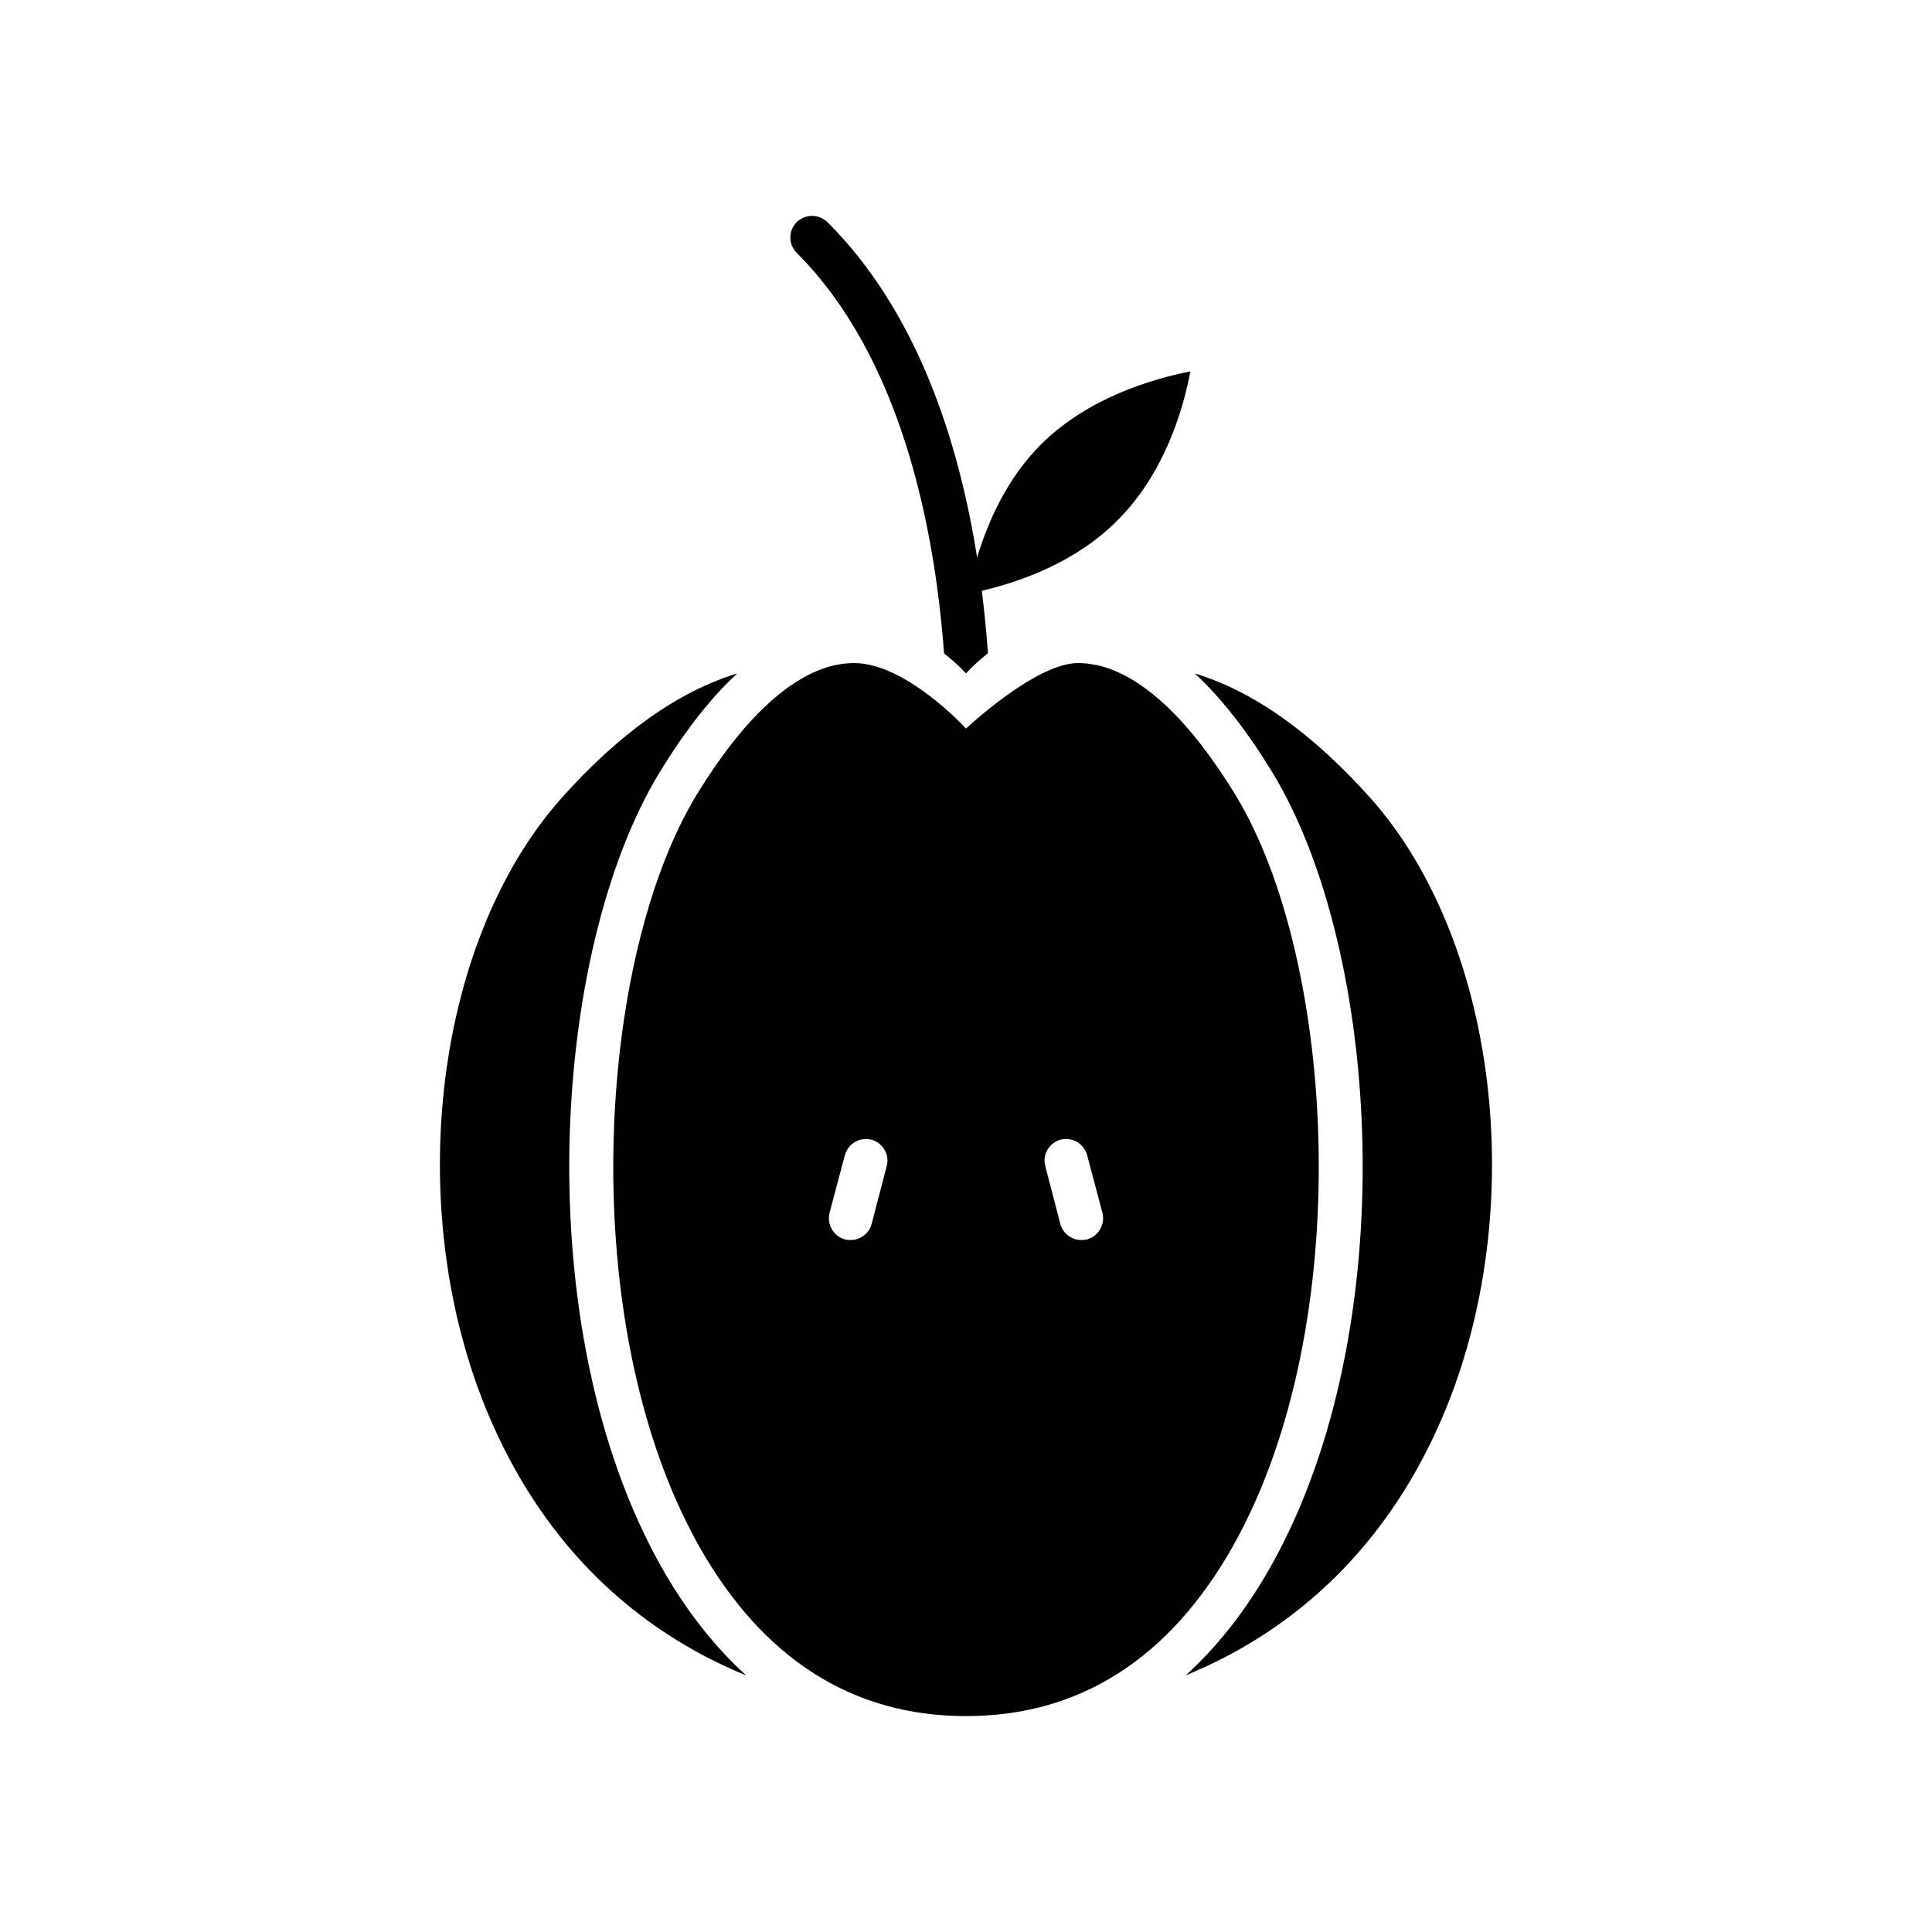
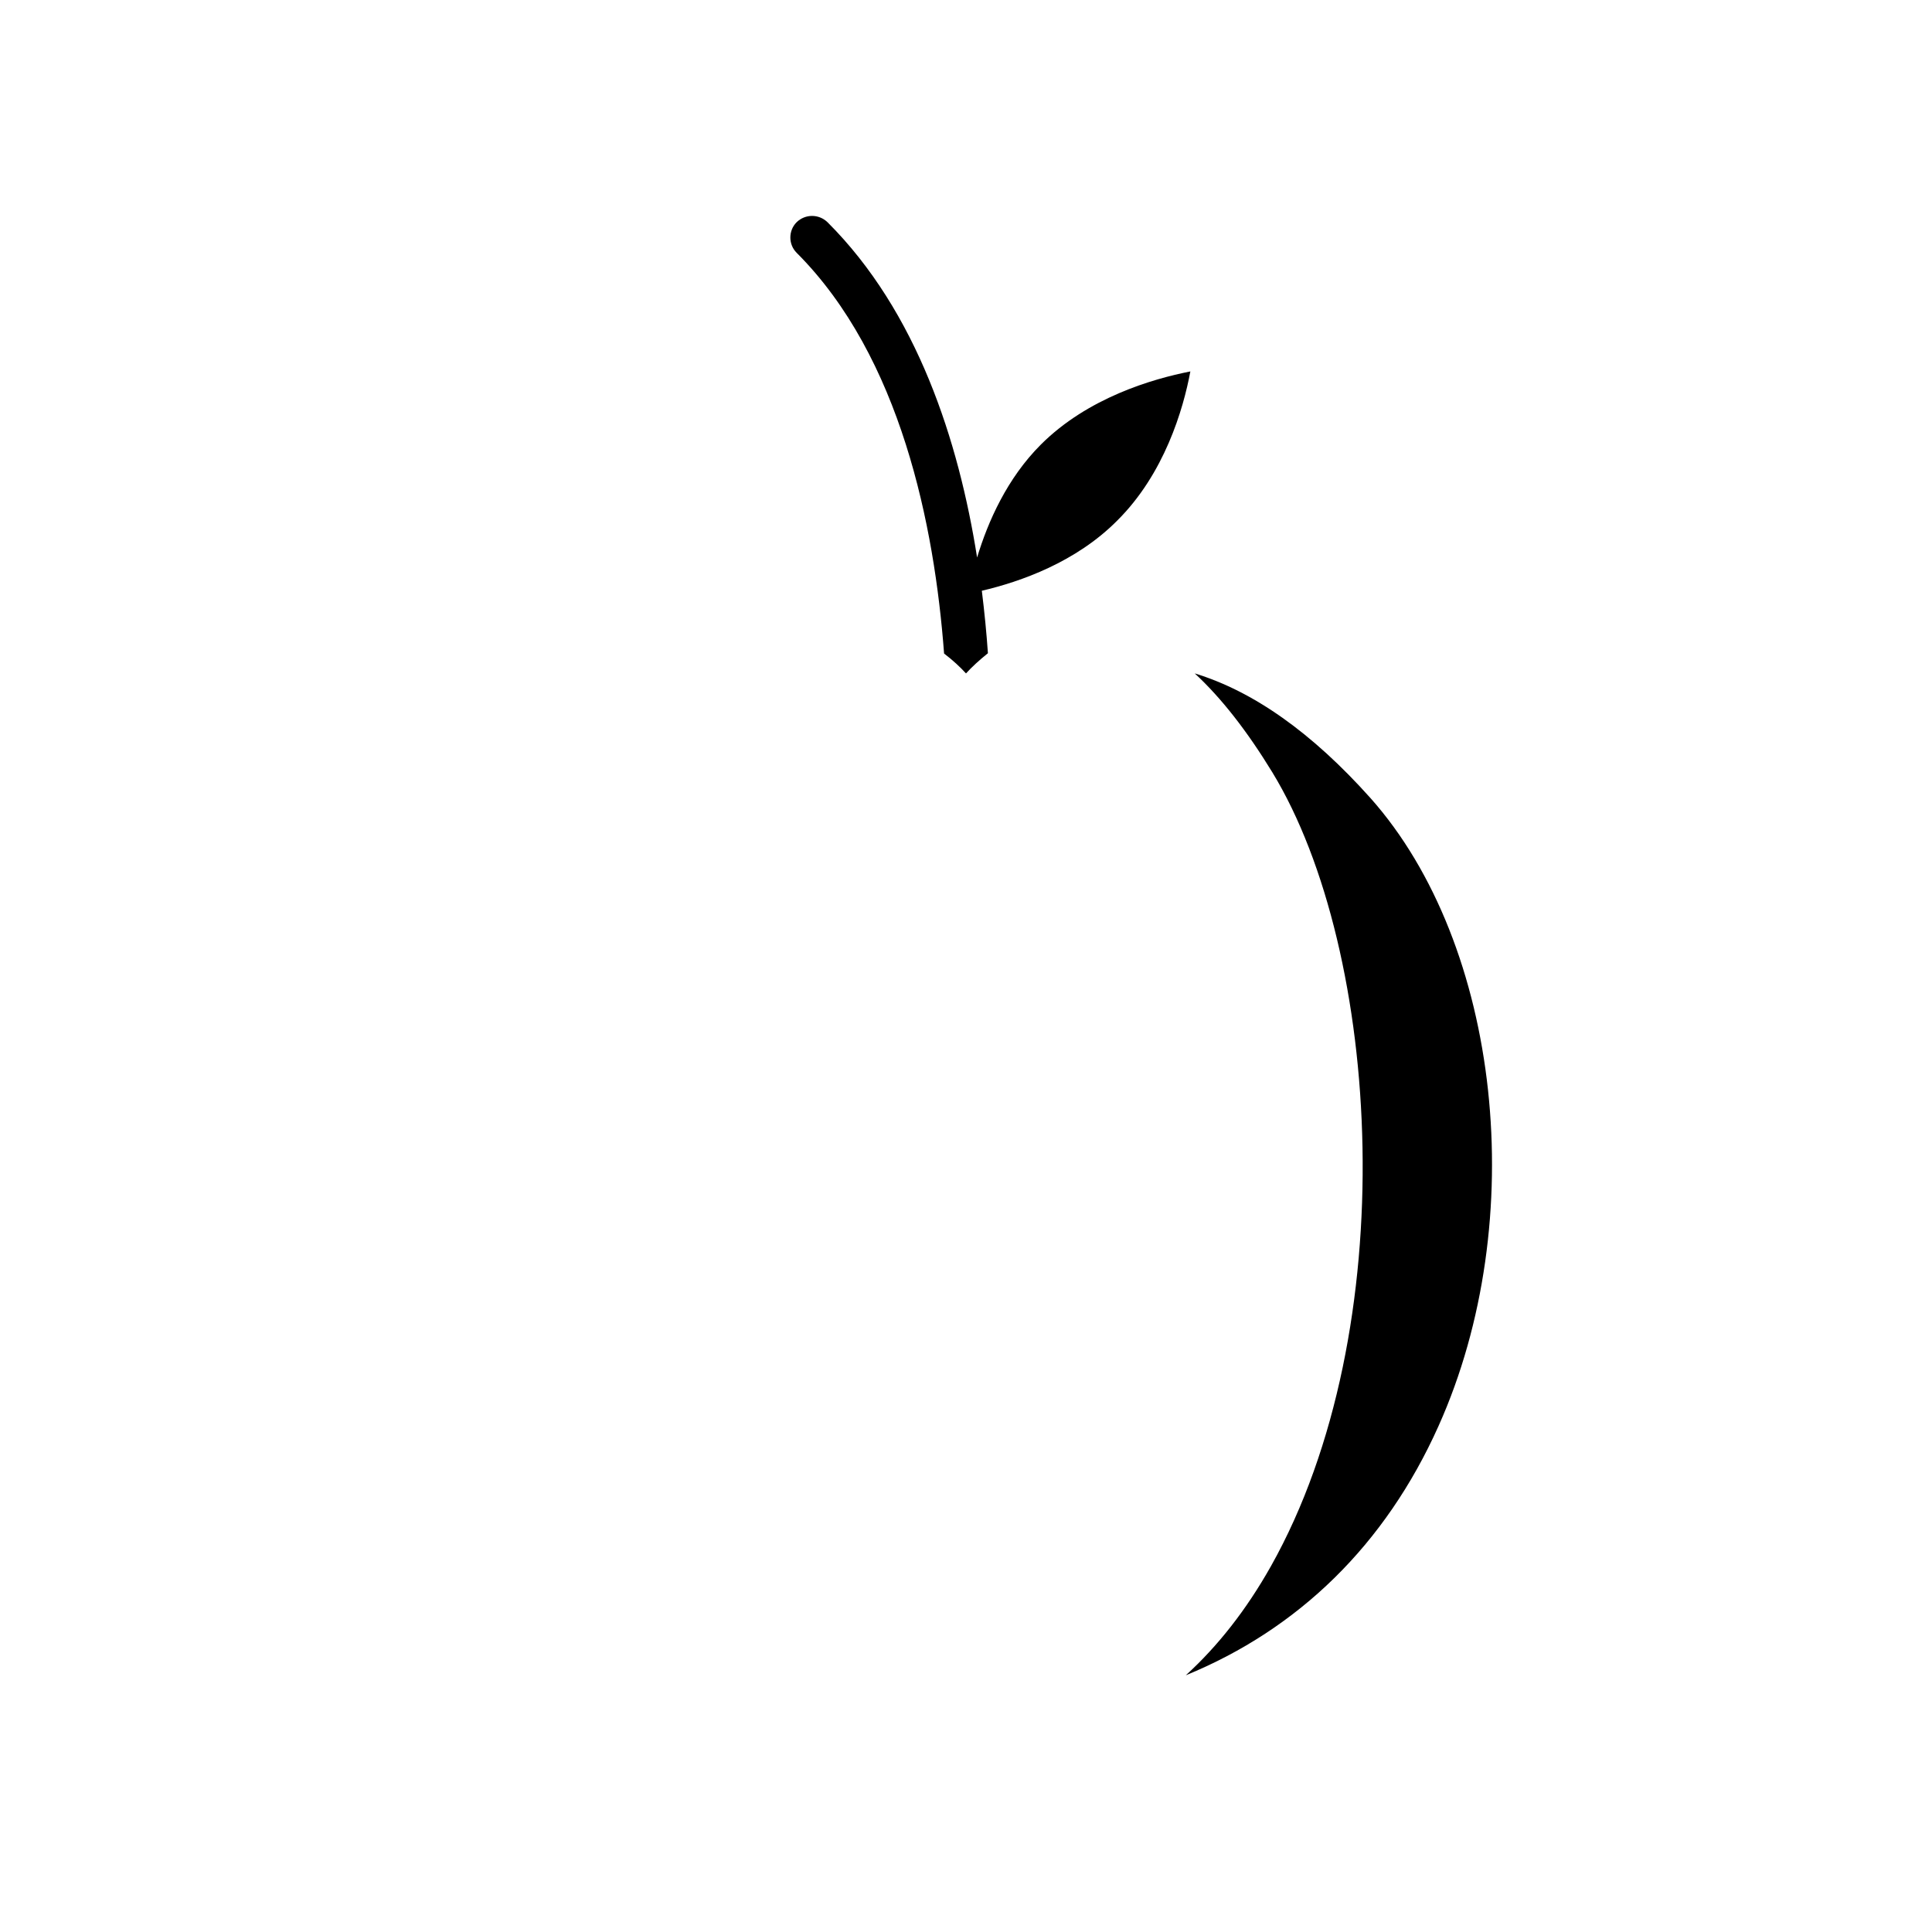
<svg xmlns="http://www.w3.org/2000/svg" fill="#000000" width="800px" height="800px" version="1.1" viewBox="144 144 512 512">
  <g>
    <path d="m394.19 317.19c2.289 1.754 4.281 3.59 5.809 5.273 1.527-1.684 3.519-3.519 5.809-5.352-0.363-5.273-0.906-10.84-1.613-16.555 10.297-2.41 24.945-7.574 35.879-18.594 12.484-12.391 17.492-29.41 19.383-39.527-10.117 1.984-27.23 7-39.621 19.383-8.957 8.957-14.027 20.414-16.895 29.93-4.879-30.867-15.871-65.148-39.645-88.859-2.289-2.219-5.887-2.219-8.18 0-2.219 2.219-2.219 5.887 0 8.102 27.605 27.605 36.547 72.406 39.074 106.2z" />
    <path d="m507.18 355.49c-15.523-17.359-31.039-28.285-46.562-33.031 7.031 6.496 13.84 15.215 20.57 26.223 28.898 47.477 34.938 147.55-0.387 210.39-6.504 11.547-14.066 21.176-22.555 28.898 29.891-12.234 52.906-34.637 66.977-66.055 24.465-54.496 16.516-127.59-18.043-166.43z" />
-     <path d="m319.18 559.09c-35.32-62.844-29.285-162.92-0.387-210.39 6.731-11.012 13.531-19.727 20.57-26.223-15.523 4.738-31.039 15.672-46.562 33.031-34.559 38.84-42.508 111.93-18.043 166.44 14.066 31.426 37.078 53.82 66.977 66.055-8.488-7.723-16.051-17.359-22.555-28.906z" />
-     <path d="m471.41 354.66c-12.234-20.035-24.773-31.73-36.699-34.402-0.148 0-0.387-0.078-0.535-0.078-1.527-0.309-2.984-0.457-4.512-0.457-11.242 0-29.66 17.359-29.66 17.359s-15.824-17.359-29.66-17.359c-1.527 0-2.984 0.148-4.512 0.457-0.148 0-0.387 0.078-0.535 0.078-11.926 2.676-24.465 14.375-36.699 34.402-26.68 43.887-32.258 140.3 0.535 198.86 16.895 30.047 40.754 45.266 70.871 45.266s53.977-15.215 70.871-45.266c32.793-58.57 27.223-154.98 0.535-198.86zm-92.434 98.391-3.977 15.289c-0.684 2.598-3.055 4.281-5.582 4.281-0.457 0-0.992-0.078-1.457-0.148-3.062-0.844-4.894-3.977-4.125-7.031l4.055-15.289c0.844-3.062 3.898-4.894 7.031-4.125 3.062 0.828 4.898 3.961 4.055 7.023zm53.059 19.422c-0.457 0.078-0.992 0.148-1.457 0.148-2.527 0-4.894-1.684-5.582-4.281l-3.977-15.289c-0.844-3.062 0.992-6.195 4.055-7.039 3.133-0.762 6.195 1.07 7.031 4.125l4.055 15.289c0.77 3.07-1.062 6.203-4.125 7.047z" />
  </g>
</svg>